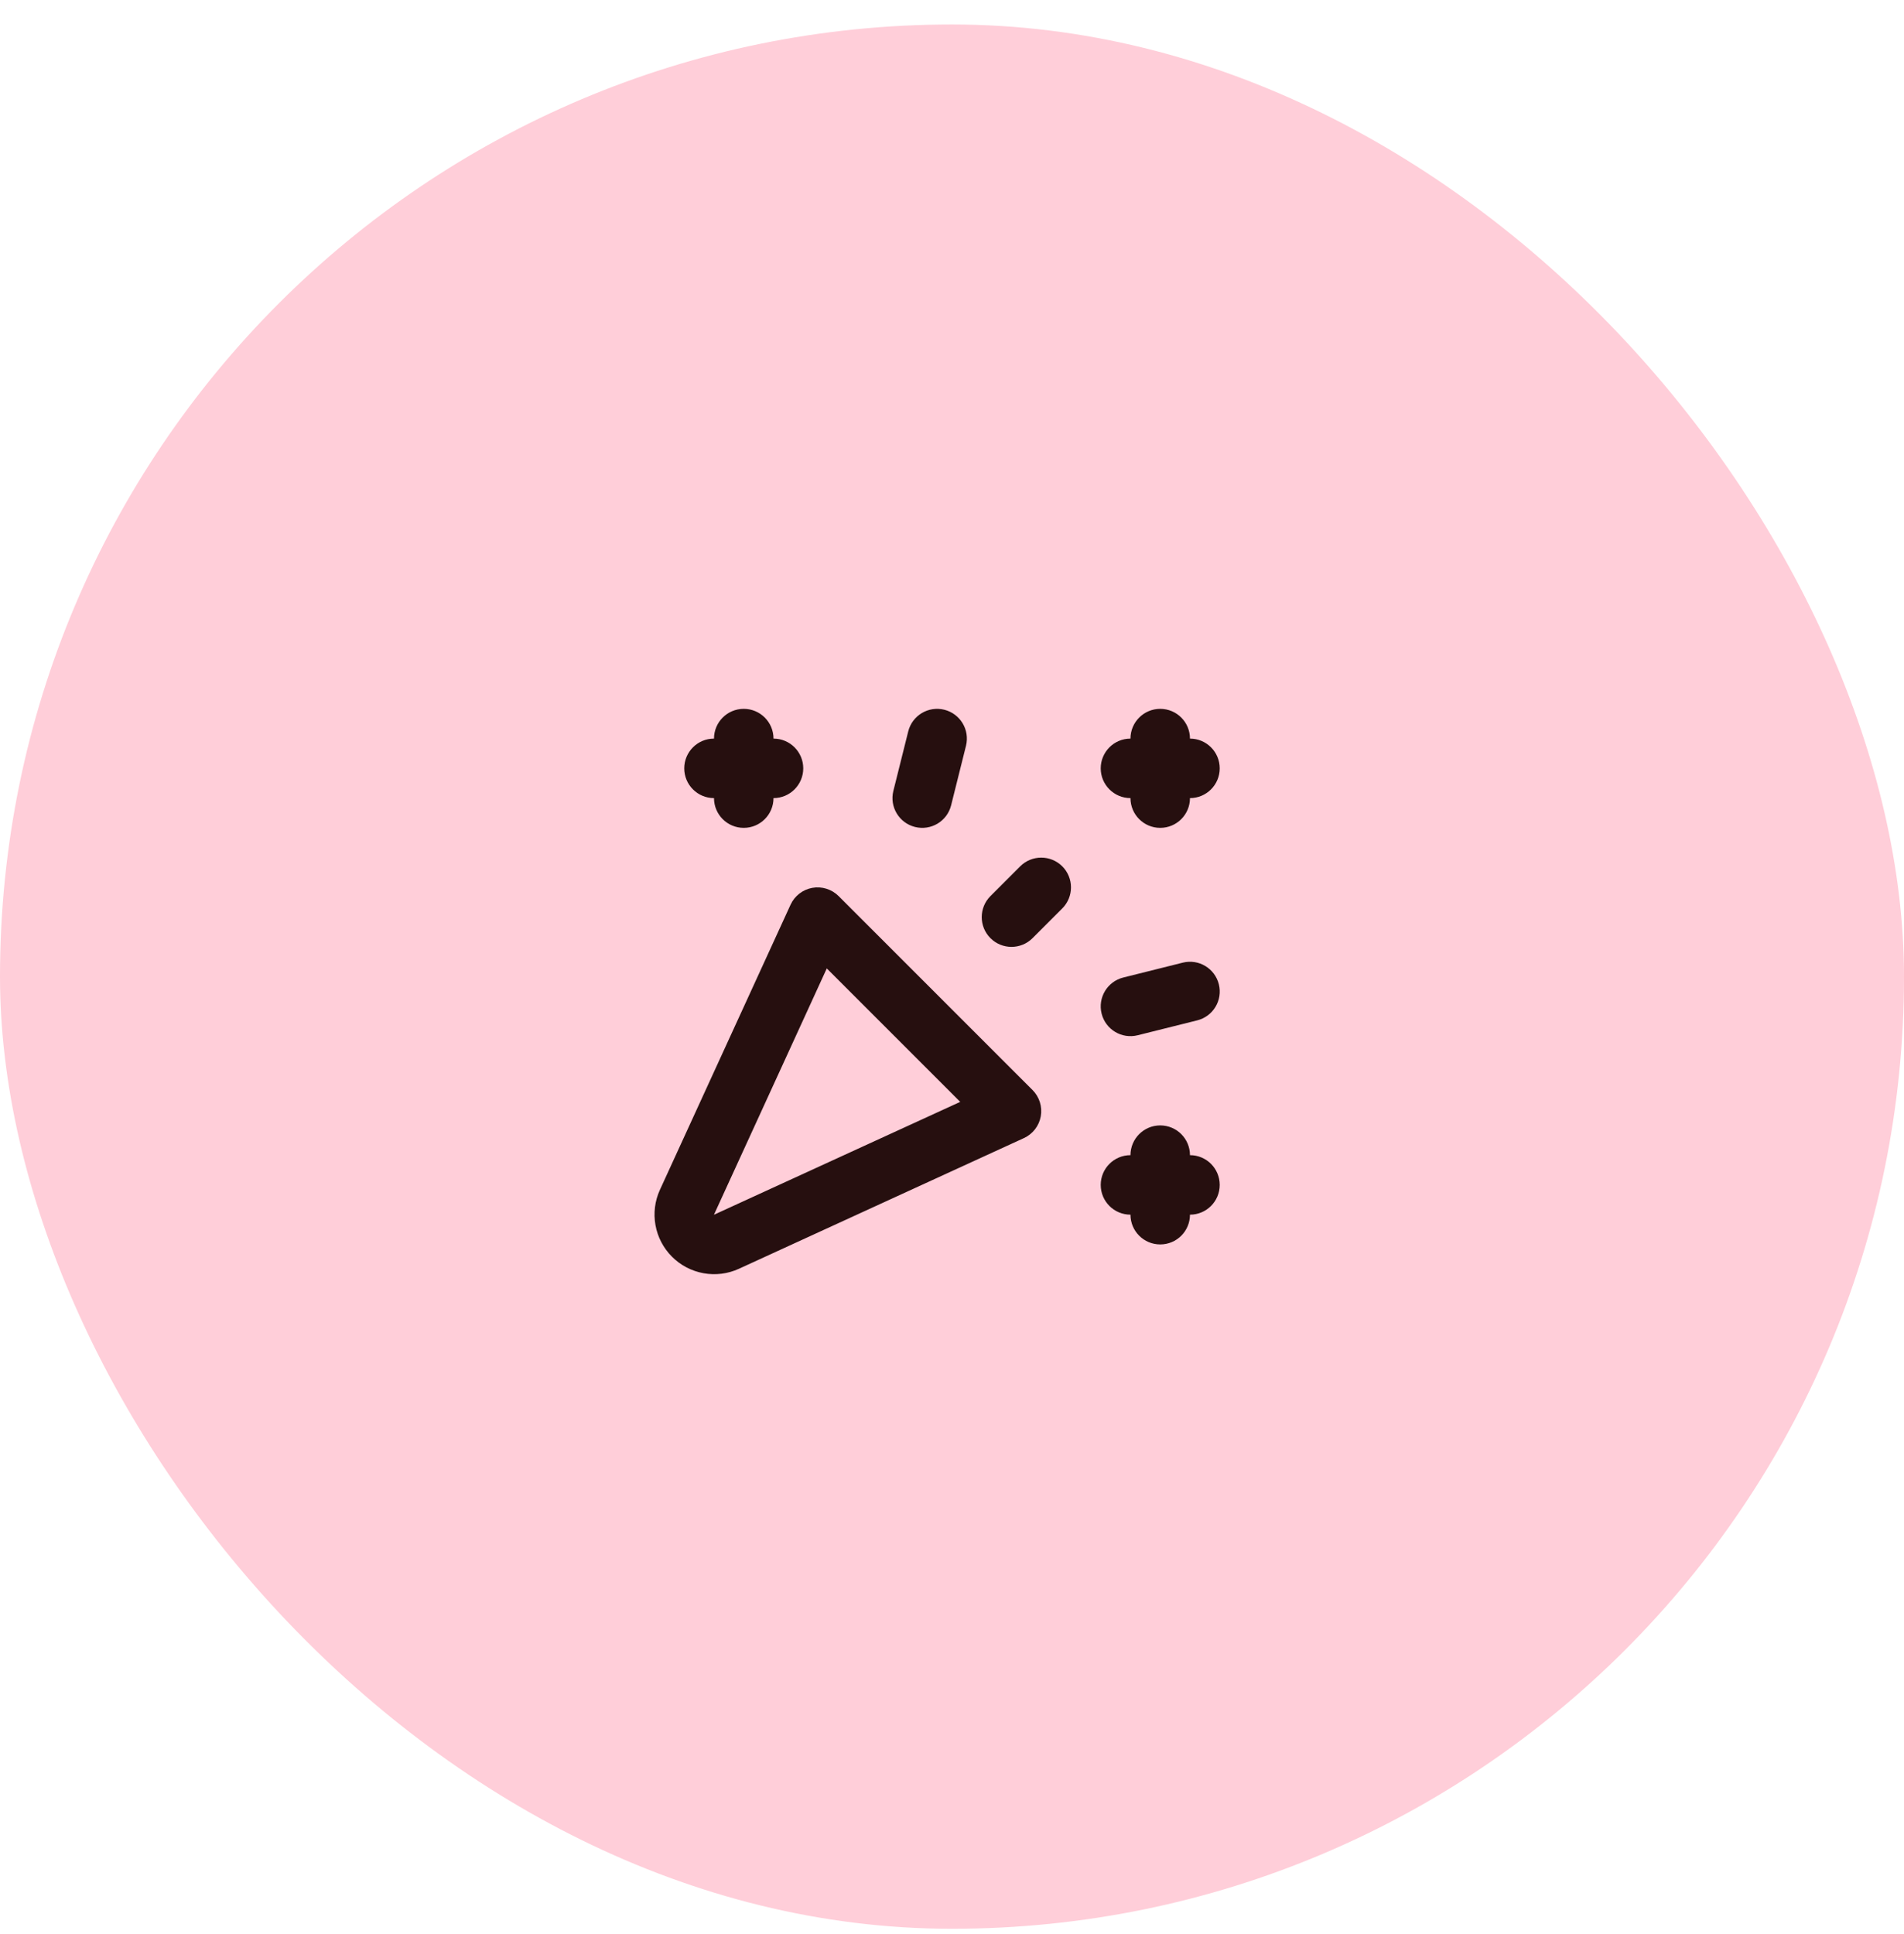
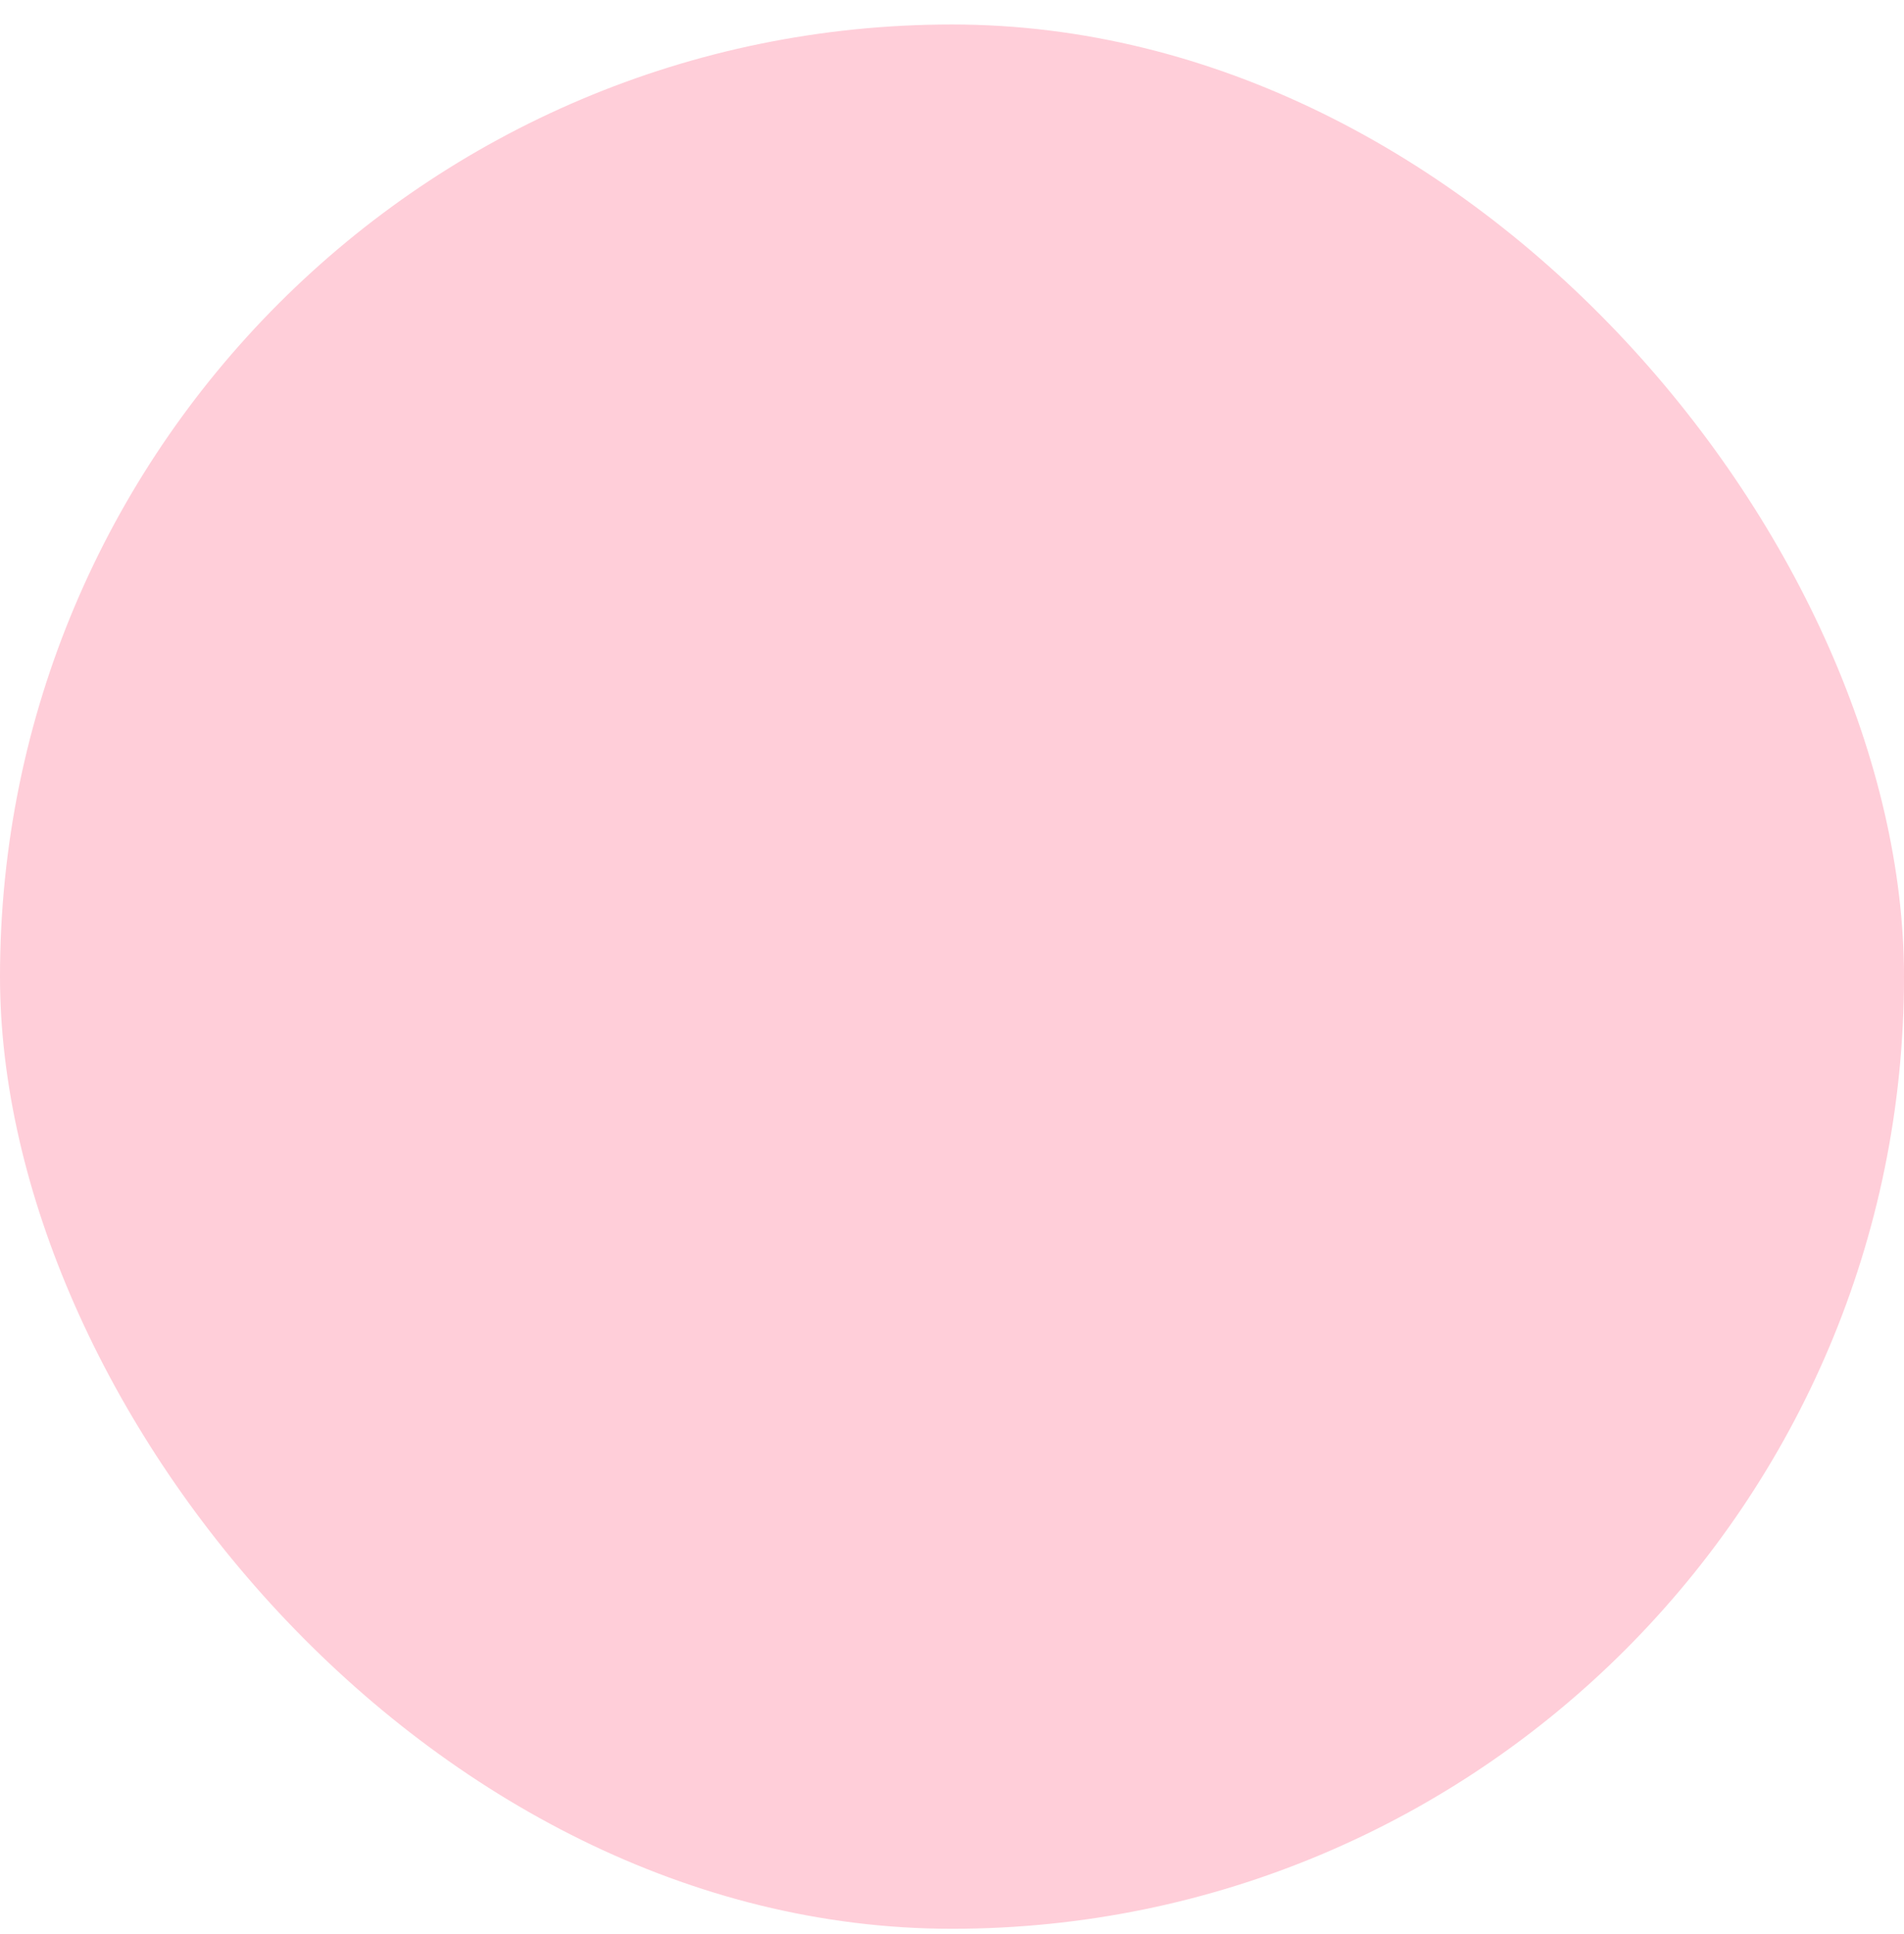
<svg xmlns="http://www.w3.org/2000/svg" width="64" height="65" viewBox="0 0 64 65" fill="none">
  <rect y="0.823" width="64" height="64" rx="32" fill="#FFCED9" />
-   <path fill-rule="evenodd" clip-rule="evenodd" d="M31.742 23.853C32.278 23.987 32.604 24.53 32.47 25.066L31.97 27.066C31.836 27.602 31.293 27.927 30.757 27.793C30.221 27.659 29.895 27.116 30.029 26.581L30.529 24.581C30.663 24.045 31.206 23.719 31.742 23.853ZM25 23.823C25.552 23.823 26 24.271 26 24.823C26.552 24.823 27 25.271 27 25.823C27 26.375 26.552 26.823 26 26.823C26 27.375 25.552 27.823 25 27.823C24.447 27.823 24 27.375 24 26.823C23.447 26.823 23 26.375 23 25.823C23 25.271 23.447 24.823 24 24.823C24 24.271 24.447 23.823 25 23.823ZM38.999 23.823C39.552 23.823 39.999 24.271 39.999 24.823C40.552 24.823 40.999 25.271 40.999 25.823C40.999 26.375 40.552 26.823 39.999 26.823C39.999 27.375 39.552 27.823 38.999 27.823C38.447 27.823 37.999 27.375 37.999 26.823C37.447 26.823 36.999 26.375 36.999 25.823C36.999 25.271 37.447 24.823 37.999 24.823C37.999 24.271 38.447 23.823 38.999 23.823ZM35.707 29.116C36.097 29.507 36.097 30.14 35.707 30.53L34.707 31.53C34.316 31.921 33.683 31.921 33.292 31.53C32.902 31.14 32.902 30.507 33.292 30.116L34.292 29.116C34.683 28.726 35.316 28.726 35.707 29.116ZM27.305 29.839C27.627 29.781 27.957 29.885 28.189 30.116L34.707 36.634C34.938 36.866 35.042 37.196 34.984 37.518C34.926 37.84 34.714 38.114 34.416 38.25L24.836 42.642C24.465 42.812 24.05 42.864 23.648 42.791C23.247 42.718 22.876 42.525 22.588 42.236C22.299 41.947 22.105 41.577 22.033 41.175C21.96 40.774 22.012 40.359 22.182 39.988L26.573 30.407C26.709 30.109 26.982 29.897 27.305 29.839ZM27.791 32.547L24.001 40.819C24.001 40.819 24.001 40.819 24.001 40.819C24.001 40.819 24.001 40.82 24.001 40.82C24.001 40.821 24.001 40.822 24.002 40.822C24.002 40.822 24.003 40.823 24.003 40.823C24.004 40.823 24.004 40.823 24.005 40.823L32.276 37.032L27.791 32.547ZM40.97 33.081C41.104 33.617 40.778 34.159 40.242 34.293L38.242 34.793C37.706 34.927 37.163 34.602 37.029 34.066C36.895 33.53 37.221 32.987 37.757 32.853L39.757 32.353C40.293 32.219 40.836 32.545 40.97 33.081ZM38.999 37.823C39.552 37.823 39.999 38.271 39.999 38.823C40.552 38.823 40.999 39.271 40.999 39.823C40.999 40.376 40.552 40.823 39.999 40.823C39.999 41.376 39.552 41.823 38.999 41.823C38.447 41.823 37.999 41.376 37.999 40.823C37.447 40.823 36.999 40.376 36.999 39.823C36.999 39.271 37.447 38.823 37.999 38.823C37.999 38.271 38.447 37.823 38.999 37.823Z" fill="#260F0F" />
</svg>